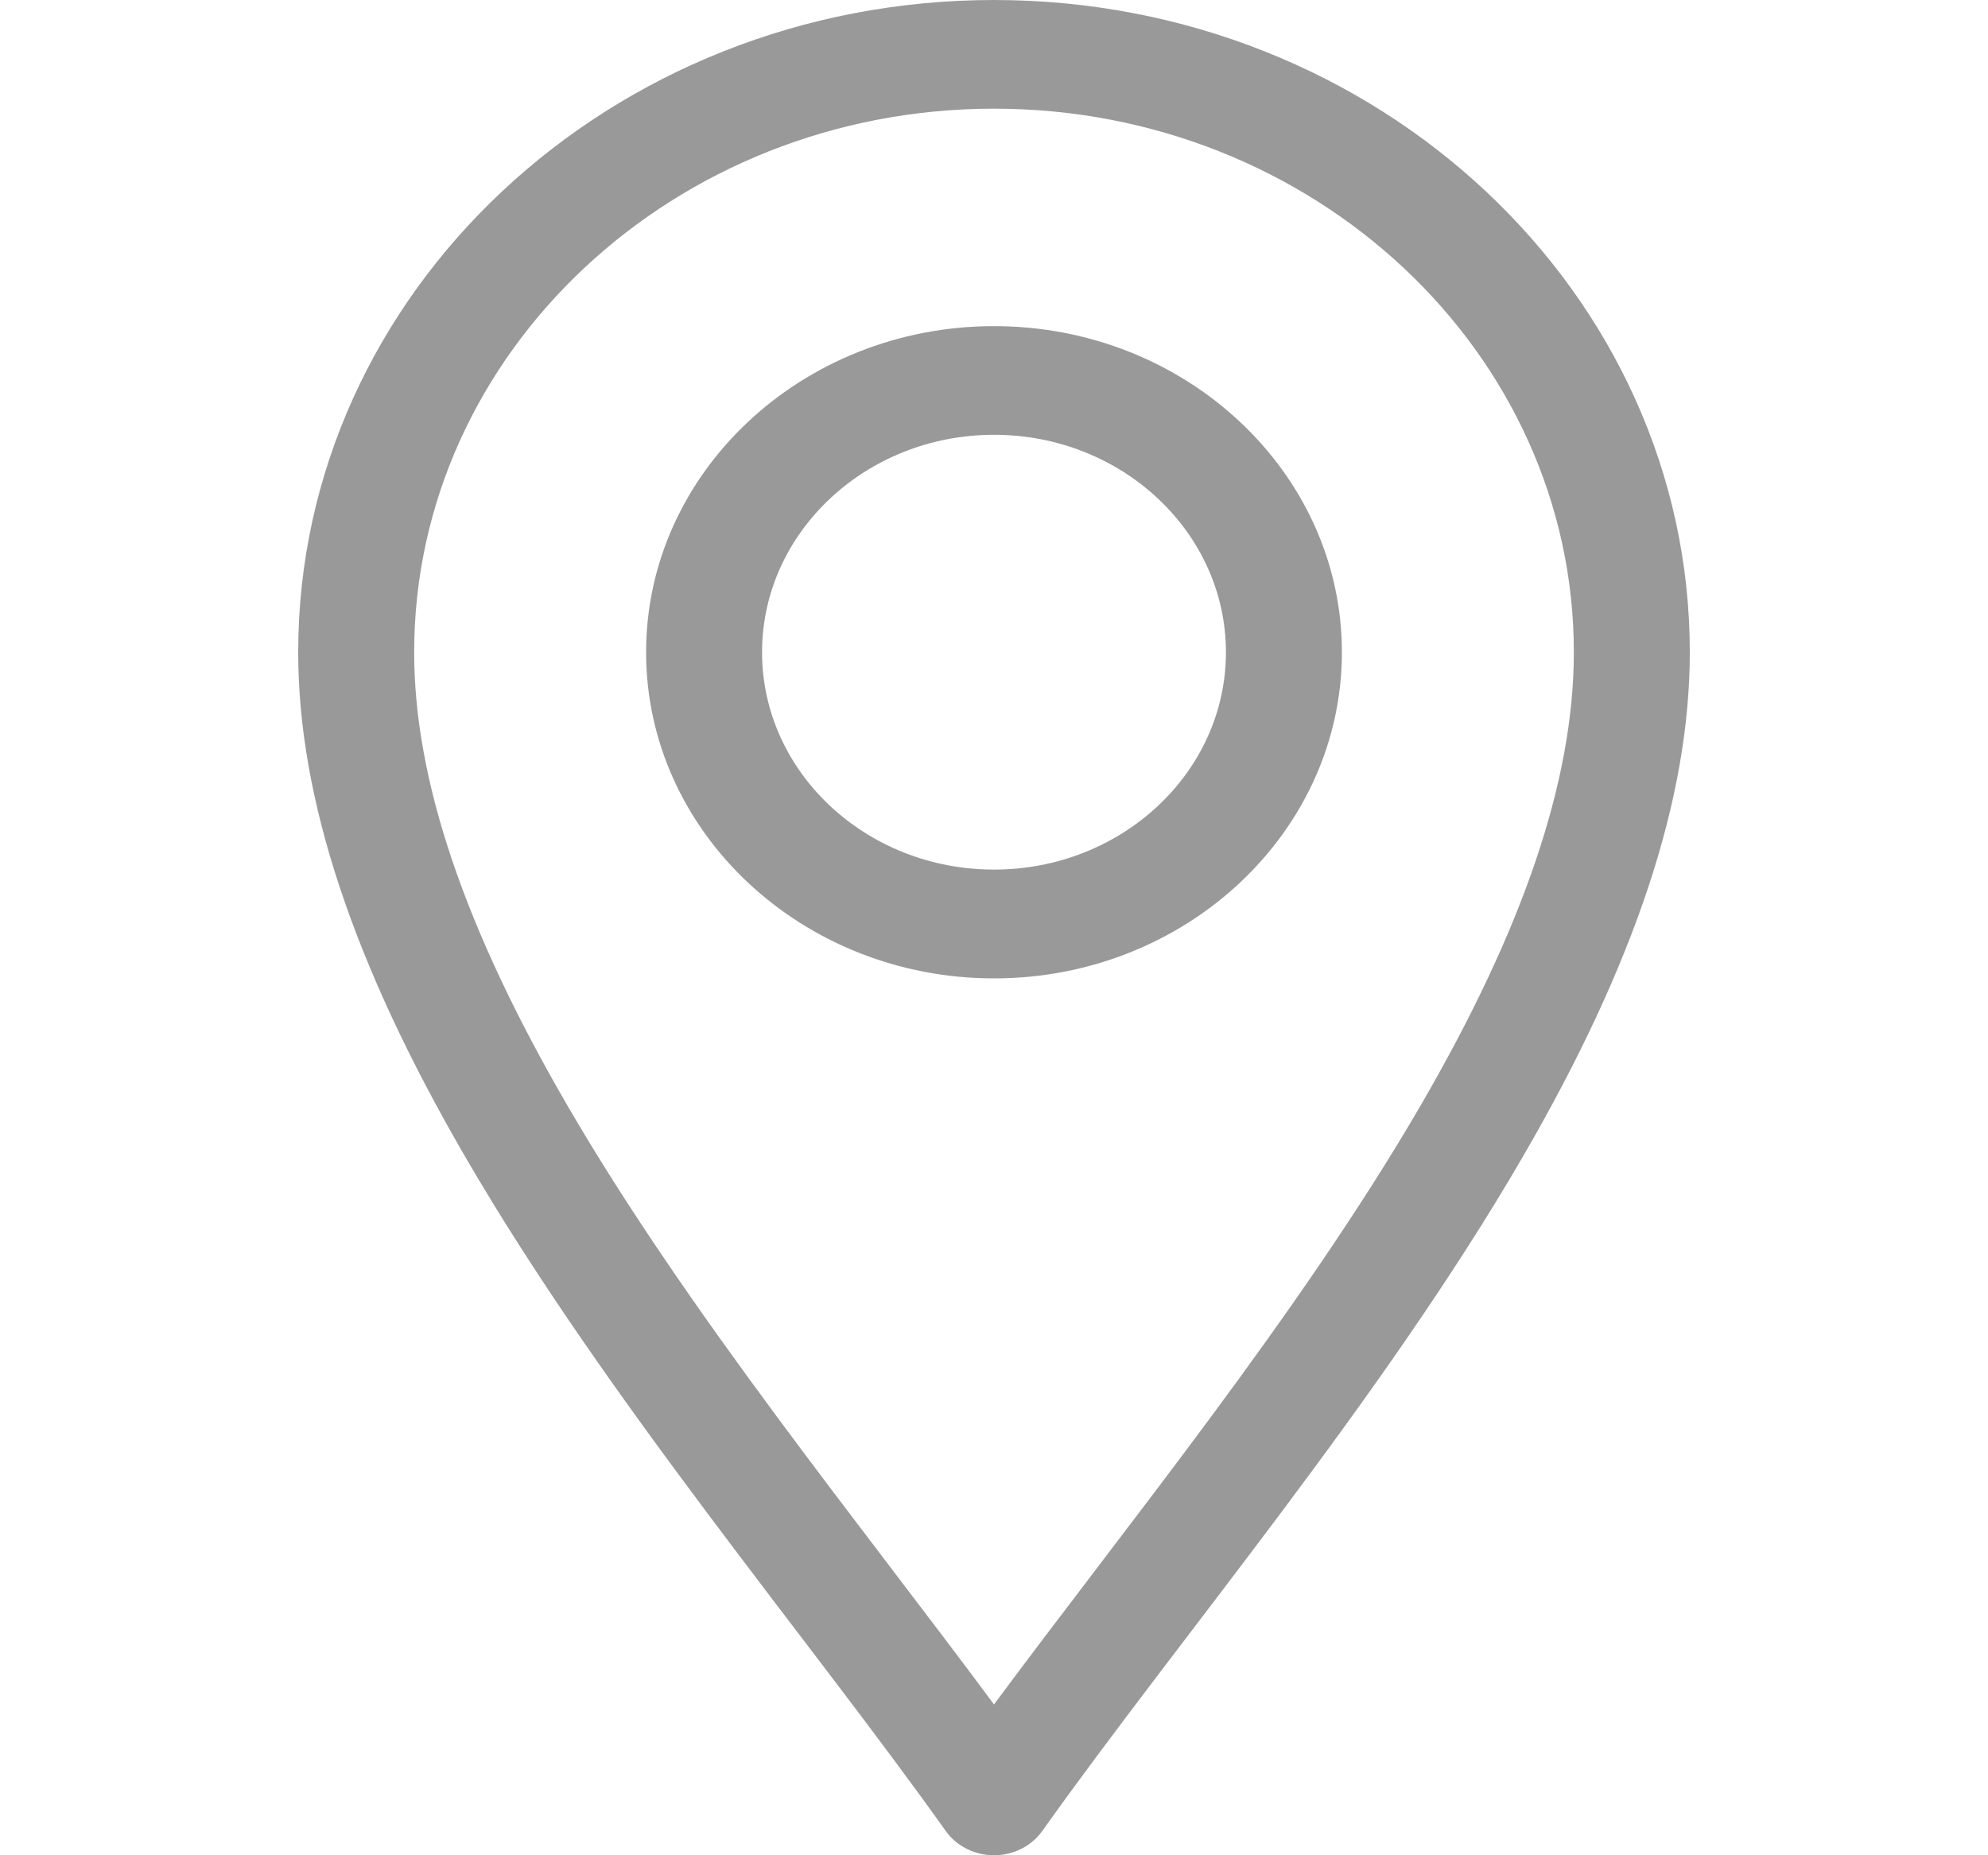
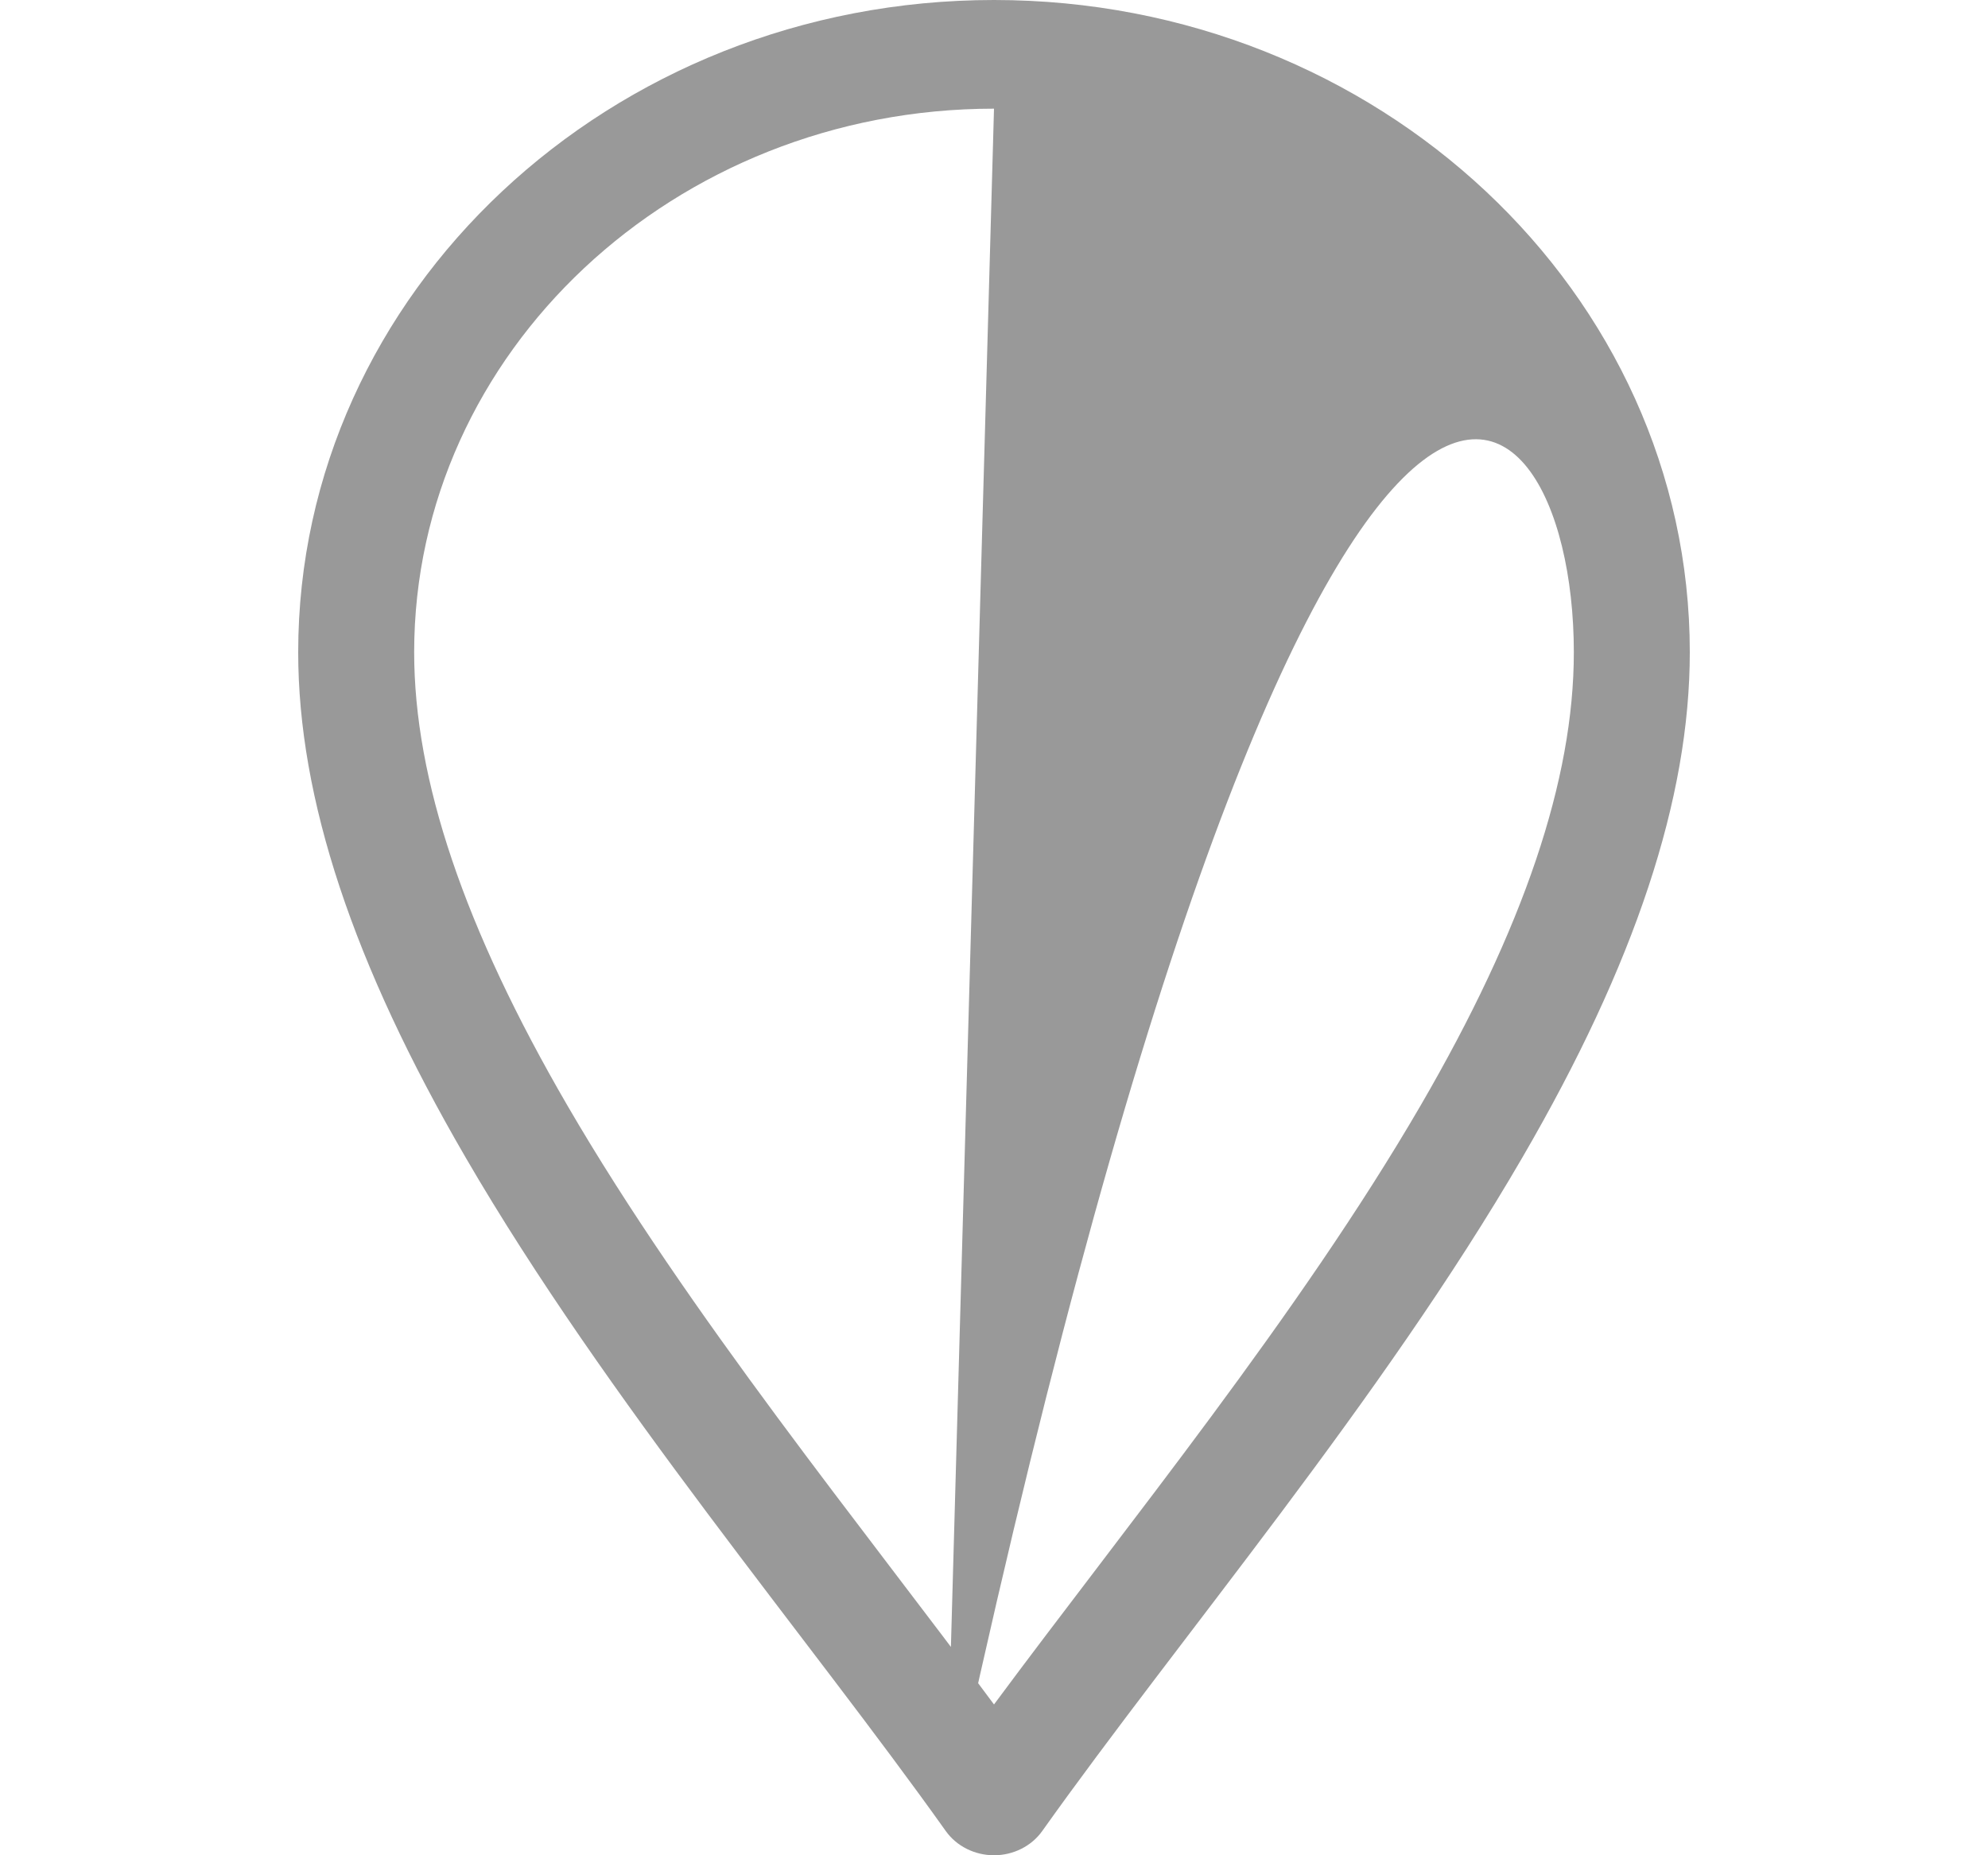
<svg xmlns="http://www.w3.org/2000/svg" width="15" height="14" viewBox="0 0 15 14" fill="none">
-   <path d="M7.136 13.817C7.217 13.931 7.354 14 7.5 14C7.646 14 7.783 13.931 7.864 13.817C8.899 12.361 10.425 10.563 11.487 8.734C12.337 7.272 12.75 6.025 12.75 4.922C12.75 2.208 10.395 0 7.5 0C4.605 0 2.25 2.208 2.25 4.922C2.25 6.025 2.663 7.272 3.513 8.734C4.575 10.562 6.103 12.364 7.136 13.817ZM7.5 0.82C9.912 0.82 11.875 2.66 11.875 4.922C11.875 5.884 11.497 7.003 10.719 8.342C9.803 9.918 8.496 11.517 7.5 12.862C6.505 11.518 5.197 9.918 4.281 8.342C3.503 7.003 3.125 5.884 3.125 4.922C3.125 2.66 5.088 0.82 7.5 0.82Z" fill="#999999" />
-   <path d="M7.5 7.383C8.947 7.383 10.125 6.279 10.125 4.922C10.125 3.565 8.947 2.461 7.5 2.461C6.053 2.461 4.875 3.565 4.875 4.922C4.875 6.279 6.053 7.383 7.5 7.383ZM7.5 3.281C8.465 3.281 9.25 4.017 9.25 4.922C9.25 5.827 8.465 6.562 7.5 6.562C6.535 6.562 5.75 5.827 5.75 4.922C5.75 4.017 6.535 3.281 7.5 3.281Z" fill="#999999" />
+   <path d="M7.136 13.817C7.217 13.931 7.354 14 7.5 14C7.646 14 7.783 13.931 7.864 13.817C8.899 12.361 10.425 10.563 11.487 8.734C12.337 7.272 12.75 6.025 12.75 4.922C12.75 2.208 10.395 0 7.5 0C4.605 0 2.25 2.208 2.25 4.922C2.25 6.025 2.663 7.272 3.513 8.734C4.575 10.562 6.103 12.364 7.136 13.817ZC9.912 0.82 11.875 2.66 11.875 4.922C11.875 5.884 11.497 7.003 10.719 8.342C9.803 9.918 8.496 11.517 7.5 12.862C6.505 11.518 5.197 9.918 4.281 8.342C3.503 7.003 3.125 5.884 3.125 4.922C3.125 2.66 5.088 0.82 7.5 0.82Z" fill="#999999" />
</svg>